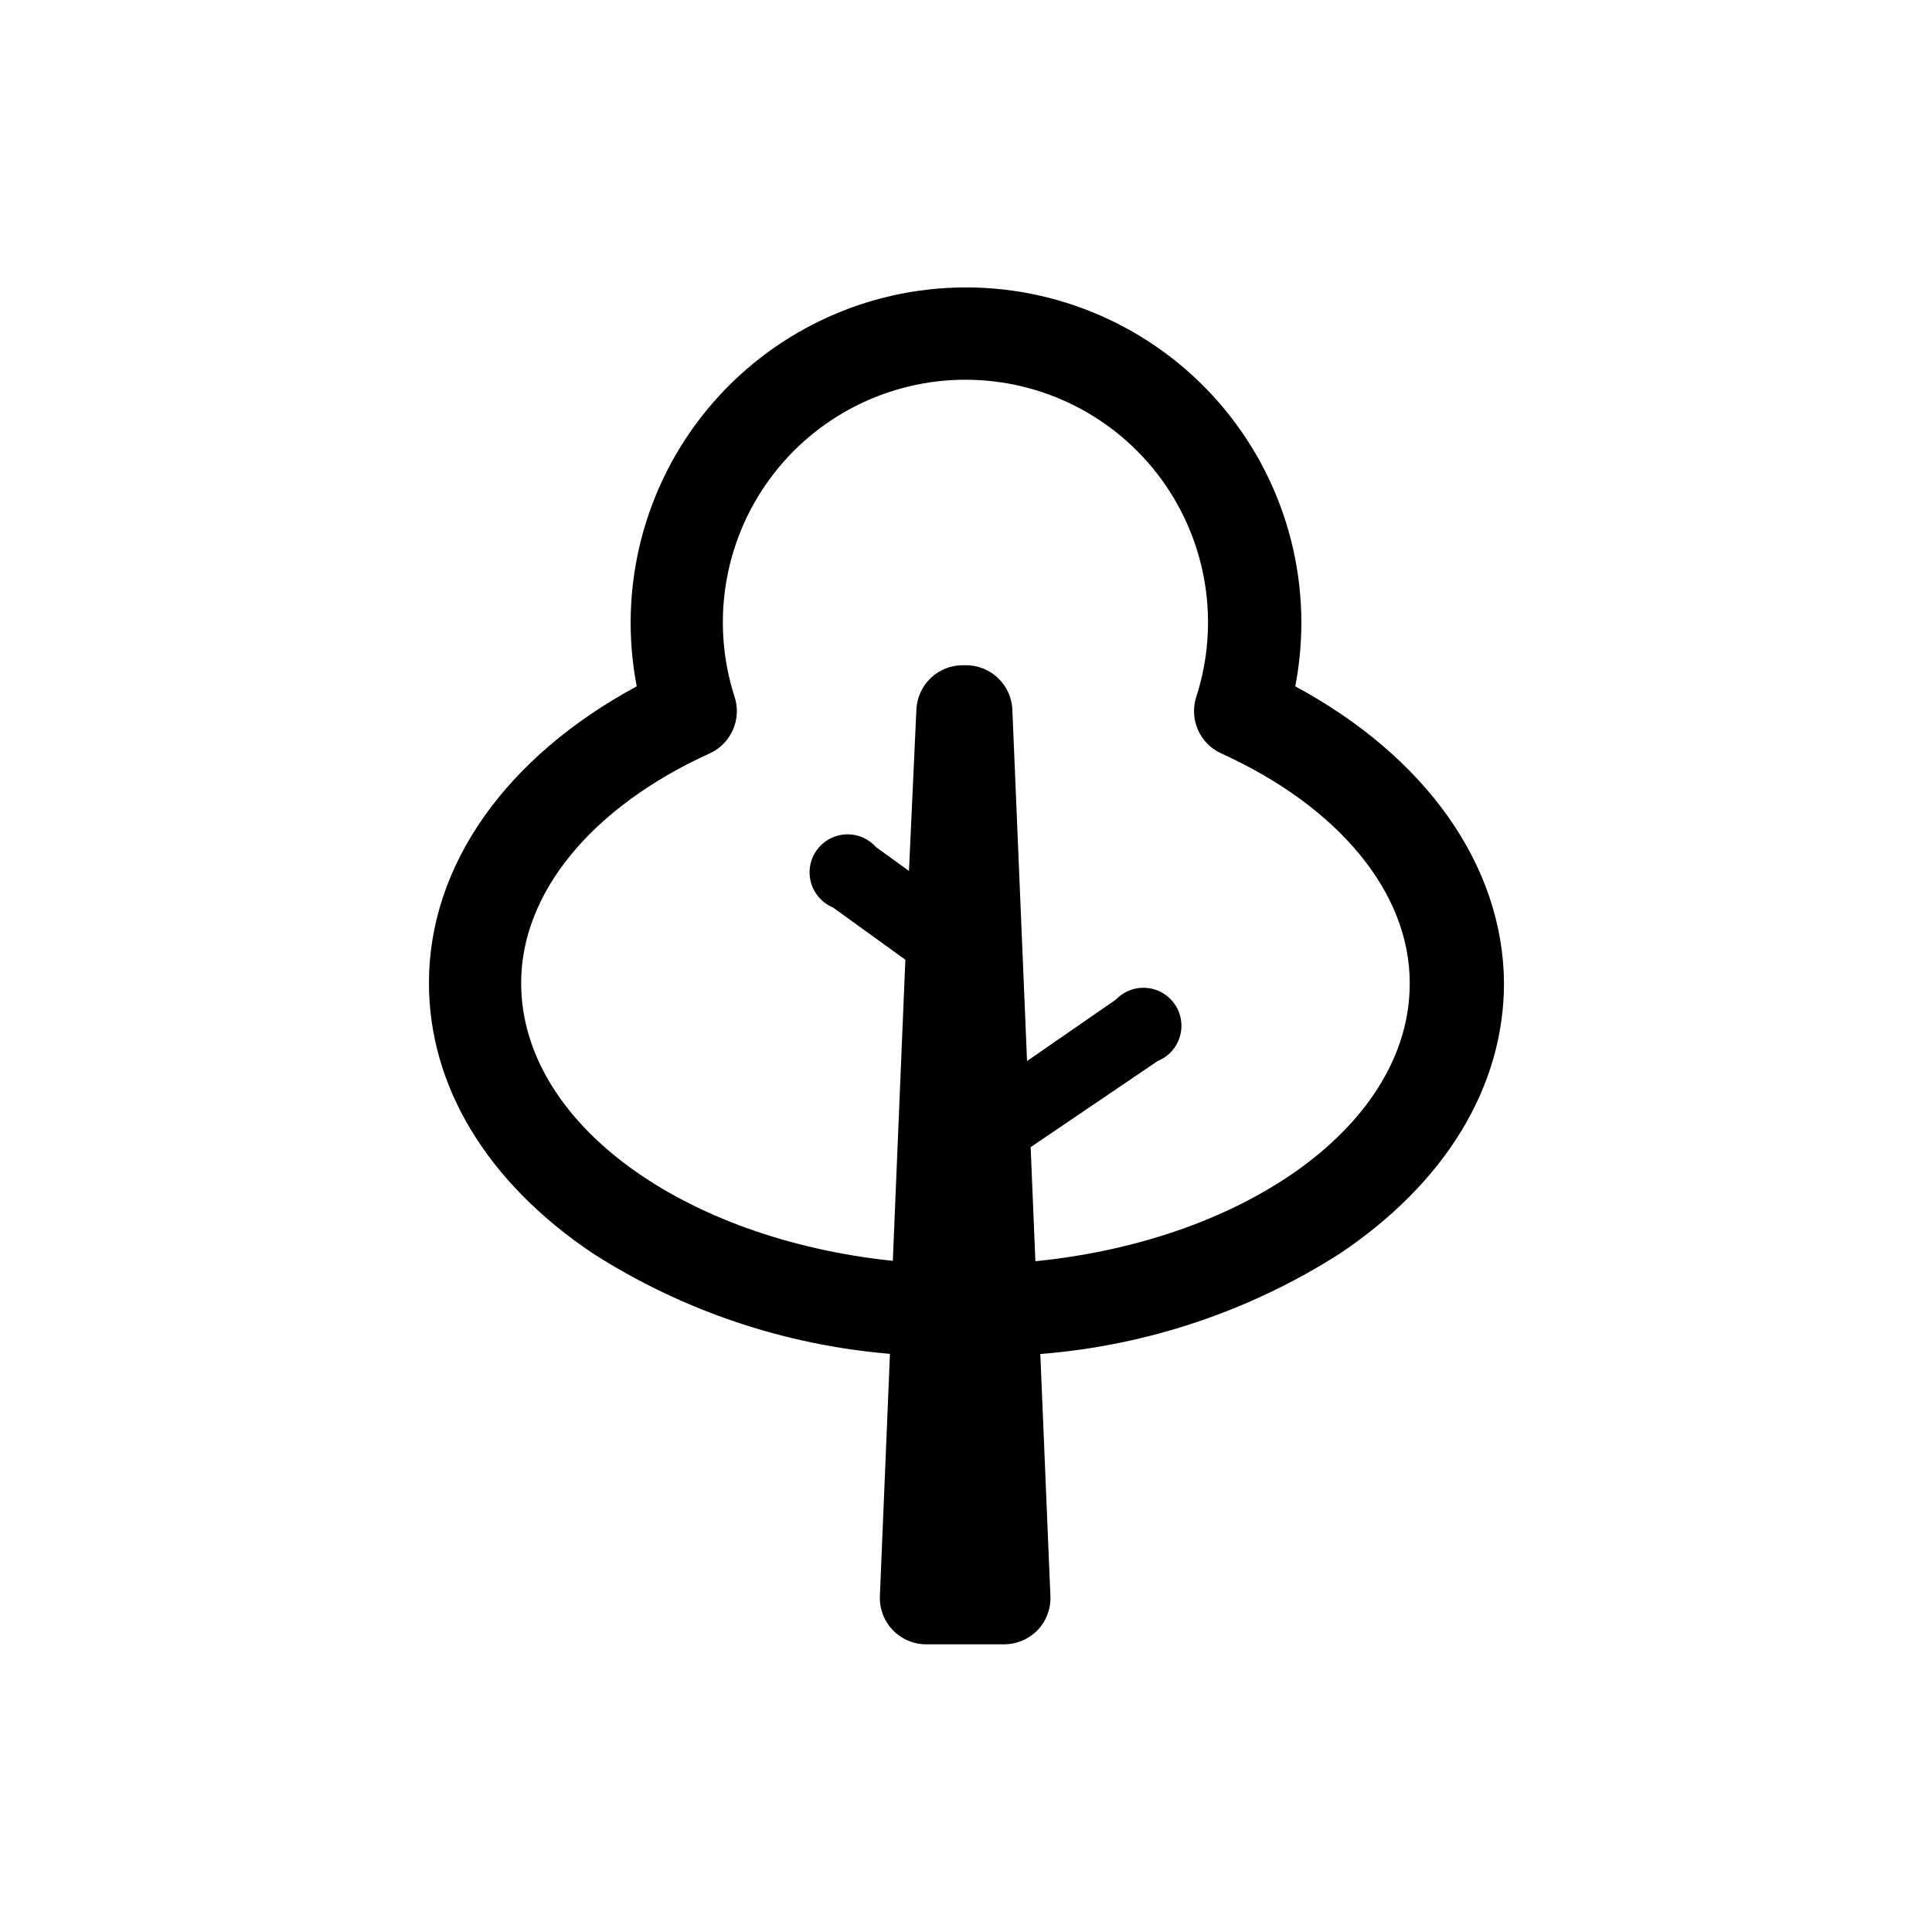
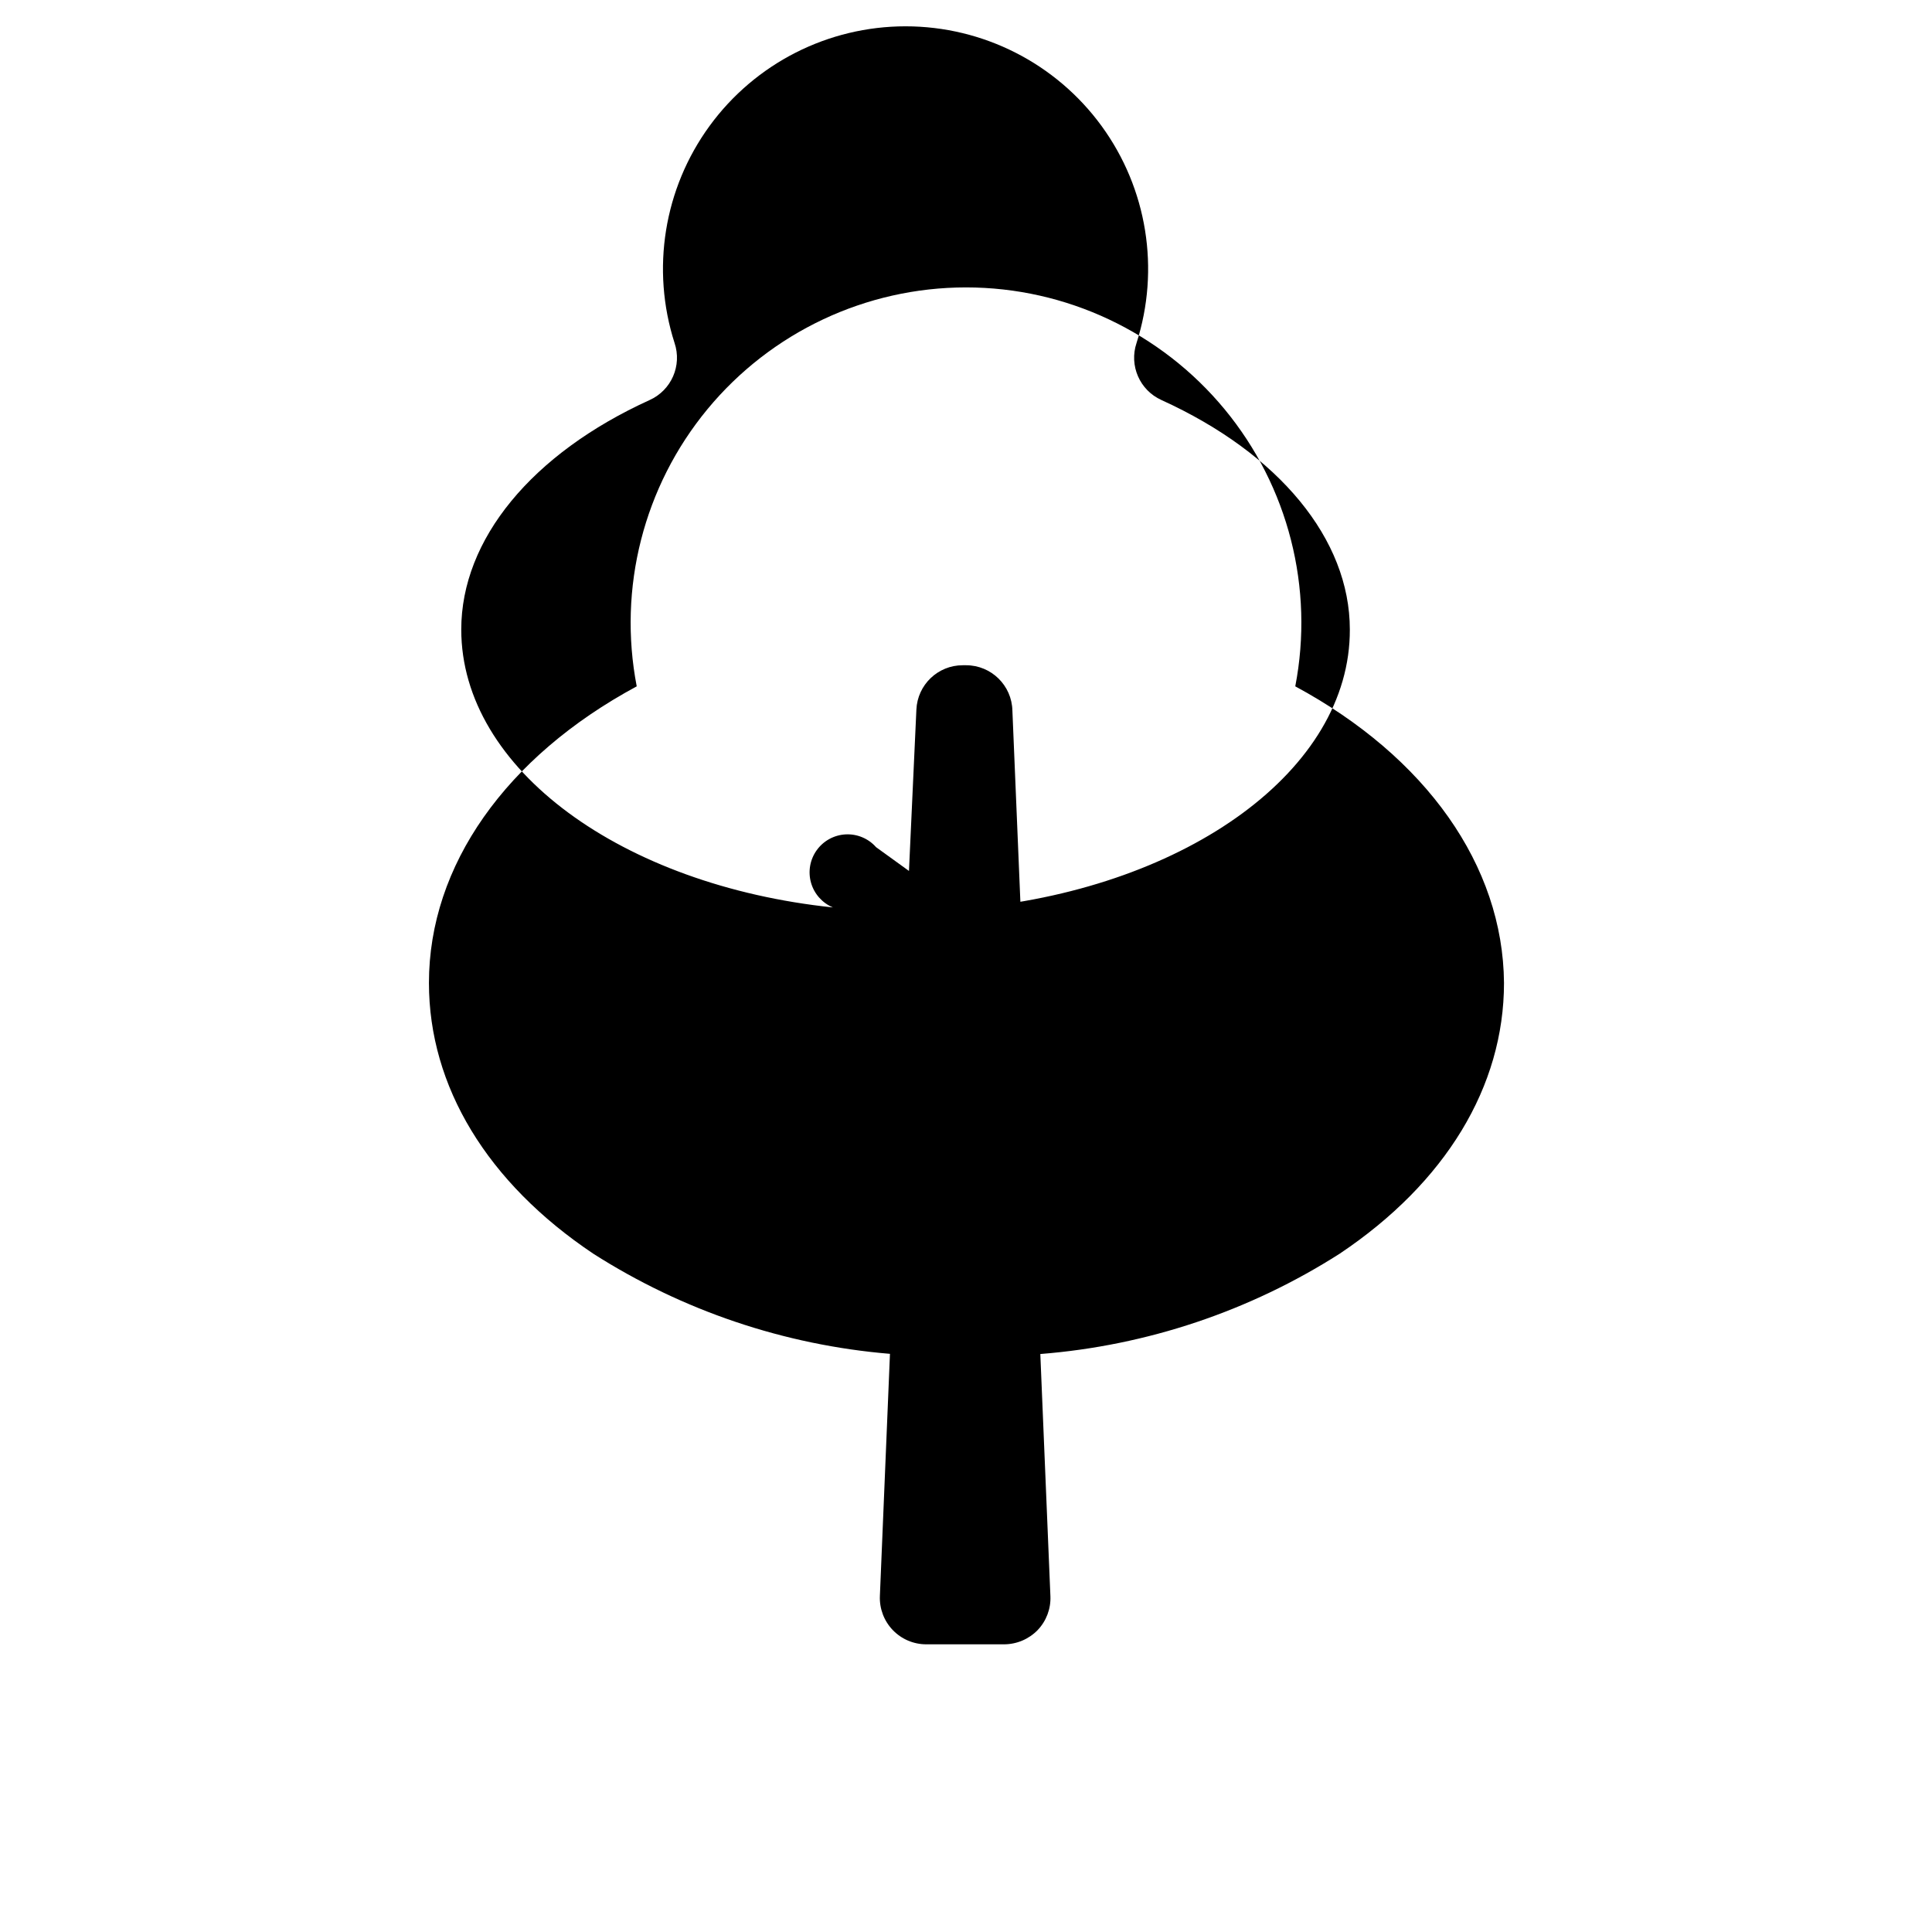
<svg xmlns="http://www.w3.org/2000/svg" fill="#000000" width="800px" height="800px" version="1.1" viewBox="144 144 512 512">
-   <path d="m487.26 325.89c5.031-26.039-1.836-52.965-18.719-73.422-16.883-20.453-42.02-32.301-68.539-32.301-26.523 0-51.66 11.848-68.543 32.301-16.883 20.457-23.746 47.383-18.719 73.422-34.66 18.691-55.066 47.461-55.066 78.594 0 27.457 15.469 52.949 43.527 71.742l0.004 0.004c23.664 15.109 50.66 24.223 78.645 26.551l-2.672 64.184c-0.137 3.348 1.098 6.606 3.418 9.02 2.32 2.418 5.527 3.781 8.875 3.777h20.605c3.359-0.004 6.578-1.367 8.918-3.777 2.309-2.422 3.531-5.68 3.375-9.02l-2.672-64.137h0.004c28.23-2.227 55.48-11.359 79.348-26.598 28.062-18.793 43.527-44.285 43.527-71.742-0.25-31.137-20.652-59.906-55.316-78.598zm-68.871 152.35-1.258-30.23 33.652-22.82c2.828-1.137 4.988-3.496 5.875-6.414 0.887-2.918 0.406-6.082-1.312-8.602-1.715-2.519-4.481-4.129-7.523-4.371-3.039-0.246-6.023 0.902-8.121 3.113l-23.527 16.273-3.879-92.852c-0.137-6.691-5.602-12.043-12.293-12.039h-0.859c-6.598-0.008-12.02 5.195-12.293 11.789l-1.965 42.723-8.715-6.297c-2.031-2.301-5-3.547-8.066-3.391-3.062 0.16-5.887 1.703-7.672 4.199-1.789 2.492-2.34 5.664-1.504 8.617 0.84 2.949 2.977 5.359 5.805 6.543l19.195 13.855-3.324 79.805c-55.773-5.844-98.496-36.625-98.496-73.656 0-23.879 18.691-46.602 49.926-60.809l0.004-0.004c5.754-2.594 8.605-9.129 6.598-15.113-6.273-19.555-2.824-40.93 9.277-57.523 12.102-16.59 31.402-26.402 51.938-26.402s39.836 9.812 51.938 26.402c12.102 16.594 15.547 37.969 9.273 57.523-2.004 5.984 0.848 12.52 6.602 15.113 31.234 14.207 49.926 36.93 49.926 60.809 0.152 37.184-42.973 68.117-99.199 73.758z" />
+   <path d="m487.26 325.89c5.031-26.039-1.836-52.965-18.719-73.422-16.883-20.453-42.02-32.301-68.539-32.301-26.523 0-51.66 11.848-68.543 32.301-16.883 20.457-23.746 47.383-18.719 73.422-34.66 18.691-55.066 47.461-55.066 78.594 0 27.457 15.469 52.949 43.527 71.742l0.004 0.004c23.664 15.109 50.66 24.223 78.645 26.551l-2.672 64.184c-0.137 3.348 1.098 6.606 3.418 9.02 2.32 2.418 5.527 3.781 8.875 3.777h20.605c3.359-0.004 6.578-1.367 8.918-3.777 2.309-2.422 3.531-5.68 3.375-9.02l-2.672-64.137h0.004c28.23-2.227 55.48-11.359 79.348-26.598 28.062-18.793 43.527-44.285 43.527-71.742-0.25-31.137-20.652-59.906-55.316-78.598zm-68.871 152.35-1.258-30.23 33.652-22.82c2.828-1.137 4.988-3.496 5.875-6.414 0.887-2.918 0.406-6.082-1.312-8.602-1.715-2.519-4.481-4.129-7.523-4.371-3.039-0.246-6.023 0.902-8.121 3.113l-23.527 16.273-3.879-92.852c-0.137-6.691-5.602-12.043-12.293-12.039h-0.859c-6.598-0.008-12.02 5.195-12.293 11.789l-1.965 42.723-8.715-6.297c-2.031-2.301-5-3.547-8.066-3.391-3.062 0.16-5.887 1.703-7.672 4.199-1.789 2.492-2.34 5.664-1.504 8.617 0.84 2.949 2.977 5.359 5.805 6.543c-55.773-5.844-98.496-36.625-98.496-73.656 0-23.879 18.691-46.602 49.926-60.809l0.004-0.004c5.754-2.594 8.605-9.129 6.598-15.113-6.273-19.555-2.824-40.93 9.277-57.523 12.102-16.59 31.402-26.402 51.938-26.402s39.836 9.812 51.938 26.402c12.102 16.594 15.547 37.969 9.273 57.523-2.004 5.984 0.848 12.52 6.602 15.113 31.234 14.207 49.926 36.93 49.926 60.809 0.152 37.184-42.973 68.117-99.199 73.758z" />
</svg>